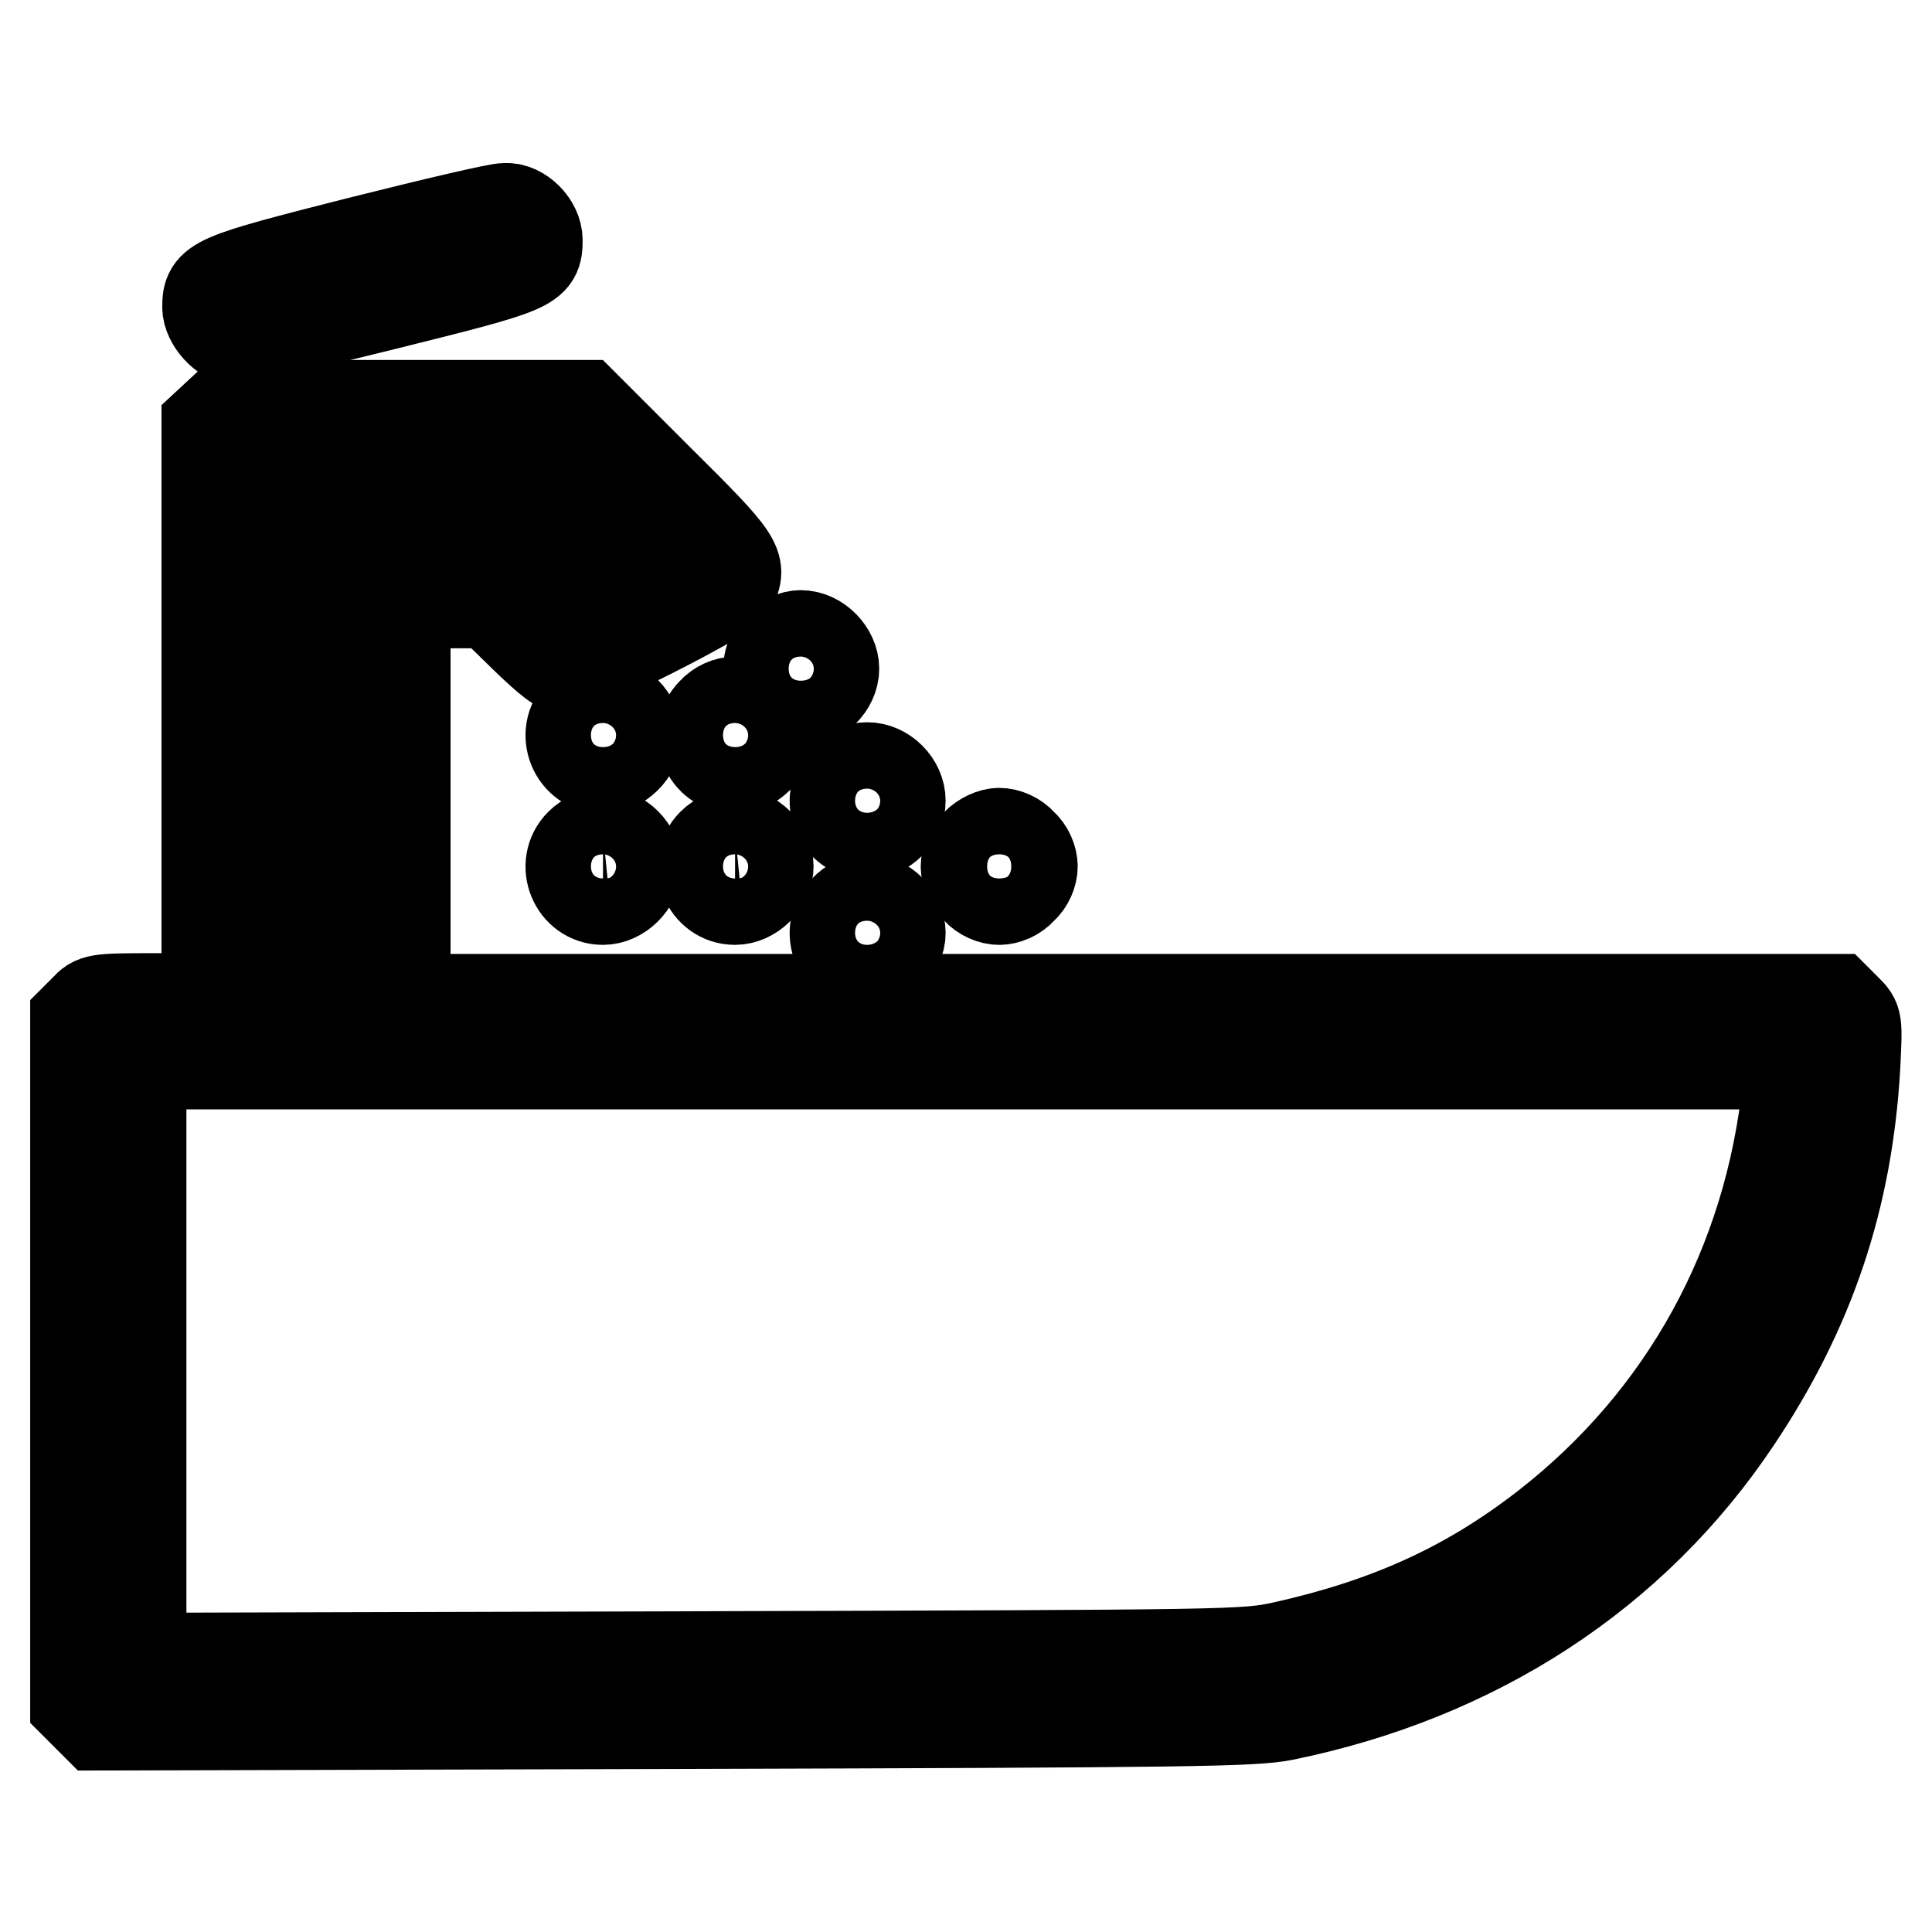
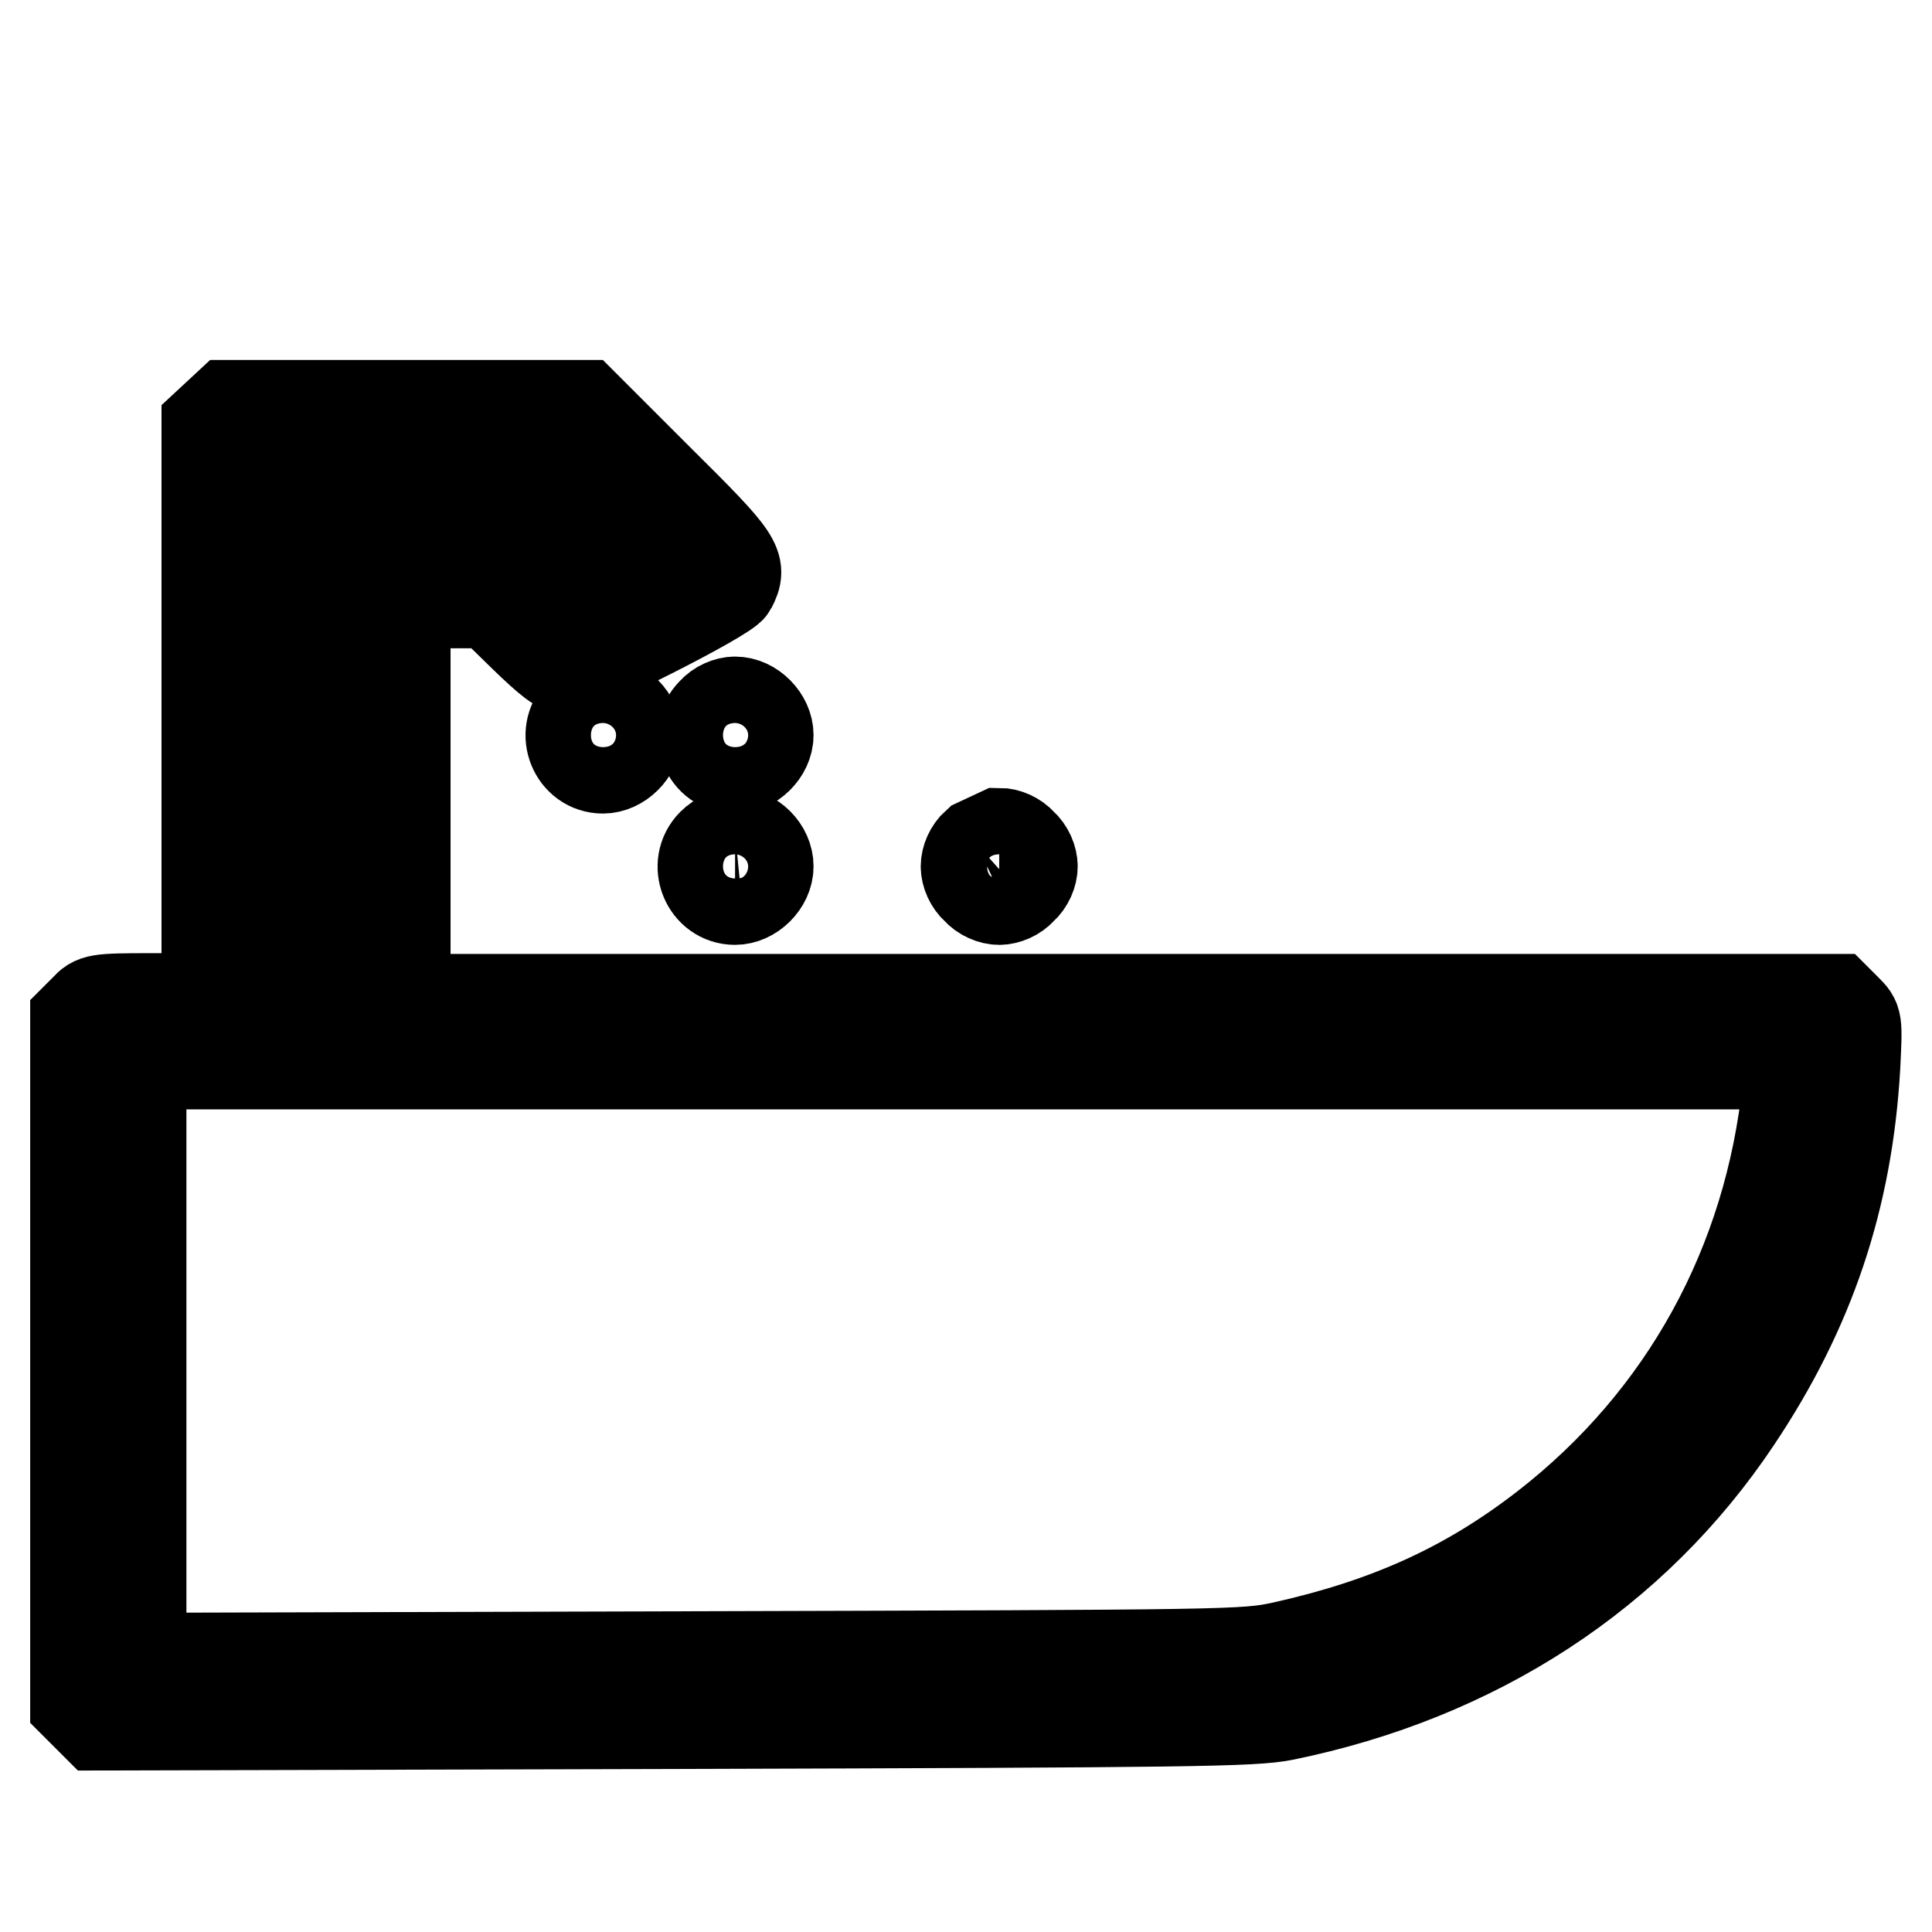
<svg xmlns="http://www.w3.org/2000/svg" version="1.1" x="0px" y="0px" viewBox="0 0 256 256" enable-background="new 0 0 256 256" xml:space="preserve">
  <g>
    <g>
      <g>
-         <path stroke-width="12" fill-opacity="0" stroke="#000000" d="M47.4,32.1c-19.3,4.9-19.9,5.2-19.9,8.6c0,1.9,2.2,4.3,3.9,4.3c0.7,0,9.5-2.1,19.6-4.6c19.7-4.9,20.2-5.1,20.2-8.6c0-2.1-2.2-4.3-4.2-4.2C66.2,27.5,57.4,29.6,47.4,32.1z" />
        <path stroke-width="12" fill-opacity="0" stroke="#000000" d="M28.8,55l-1.4,1.3v38v38h-7.4c-7.2,0-7.5,0.1-8.7,1.4L10,135v45.4v45.4l1.4,1.4l1.4,1.4l76.3-0.2c69.5-0.2,76.8-0.3,81-1.1c25.5-5.2,46.4-18.8,60-39.2c9.7-14.5,14.7-29.3,15.7-46.8c0.3-6.1,0.3-6.1-1.1-7.5l-1.4-1.4h-94.8H53.7v-26.2V79.9h5.6h5.6l4.5,4.4c3.3,3.2,4.8,4.4,5.9,4.4c2,0,20.9-9.6,21.6-10.9c1.5-2.9,1-3.7-9.5-14.1l-10-10H53.8H30.2L28.8,55z M79.6,68.3l6,6L81,76.6l-4.5,2.2l-4-3.8l-4-3.9H58.1c-10.4,0-10.5,0-11.8,1.4L45,73.8v29.3v29.2h-4.4h-4.4v-35v-35H55h18.7L79.6,68.3z M236.9,143.9c-2.4,23.6-13.7,44.1-32.1,58.4c-10.3,8-20.9,12.8-34.8,15.9c-5.1,1.1-6.2,1.1-78.2,1.3l-73.1,0.2v-39.4v-39.3H128h109.2L236.9,143.9z" />
-         <path stroke-width="12" fill-opacity="0" stroke="#000000" d="M103.1,85.6c-2.7,2.7-0.8,7.4,3,7.4c2.2,0,4.4-2.1,4.4-4.4c0-2.2-2.1-4.4-4.4-4.4C105.1,84.2,104,84.7,103.1,85.6z" />
        <path stroke-width="12" fill-opacity="0" stroke="#000000" d="M76.9,94.4c-2.7,2.7-0.8,7.4,3,7.4c2.2,0,4.4-2.1,4.4-4.4c0-2.2-2.1-4.4-4.4-4.4C78.9,93,77.7,93.5,76.9,94.4z" />
        <path stroke-width="12" fill-opacity="0" stroke="#000000" d="M94.4,94.4c-2.7,2.7-0.8,7.4,3,7.4c2.2,0,4.4-2.1,4.4-4.4c0-2.2-2.1-4.4-4.4-4.4C96.4,93,95.2,93.5,94.4,94.4z" />
-         <path stroke-width="12" fill-opacity="0" stroke="#000000" d="M111.9,103.1c-2.7,2.7-0.8,7.4,3,7.4c2.2,0,4.4-2.1,4.4-4.4s-2.1-4.4-4.4-4.4C113.8,101.7,112.7,102.2,111.9,103.1z" />
-         <path stroke-width="12" fill-opacity="0" stroke="#000000" d="M76.9,111.8c-2.7,2.7-0.8,7.4,3,7.4c2.2,0,4.4-2.1,4.4-4.4s-2.1-4.4-4.4-4.4C78.9,110.5,77.7,111,76.9,111.8z" />
        <path stroke-width="12" fill-opacity="0" stroke="#000000" d="M94.4,111.8c-2.7,2.7-0.8,7.4,3,7.4c2.2,0,4.4-2.1,4.4-4.4s-2.1-4.4-4.4-4.4C96.4,110.5,95.2,111,94.4,111.8z" />
-         <path stroke-width="12" fill-opacity="0" stroke="#000000" d="M129.4,111.8c-0.9,0.8-1.4,2-1.4,3c0,1,0.5,2.2,1.4,3c0.8,0.9,2,1.4,3,1.4s2.2-0.5,3-1.4c0.9-0.8,1.4-2,1.4-3c0-1-0.5-2.2-1.4-3c-0.8-0.9-2-1.4-3-1.4S130.2,111,129.4,111.8z" />
-         <path stroke-width="12" fill-opacity="0" stroke="#000000" d="M111.9,120.6c-2.7,2.7-0.8,7.4,3,7.4c2.2,0,4.4-2.1,4.4-4.4s-2.1-4.4-4.4-4.4C113.8,119.2,112.7,119.7,111.9,120.6z" />
+         <path stroke-width="12" fill-opacity="0" stroke="#000000" d="M129.4,111.8c-0.9,0.8-1.4,2-1.4,3c0,1,0.5,2.2,1.4,3c0.8,0.9,2,1.4,3,1.4s2.2-0.5,3-1.4c0.9-0.8,1.4-2,1.4-3c0-1-0.5-2.2-1.4-3c-0.8-0.9-2-1.4-3-1.4z" />
      </g>
    </g>
  </g>
</svg>